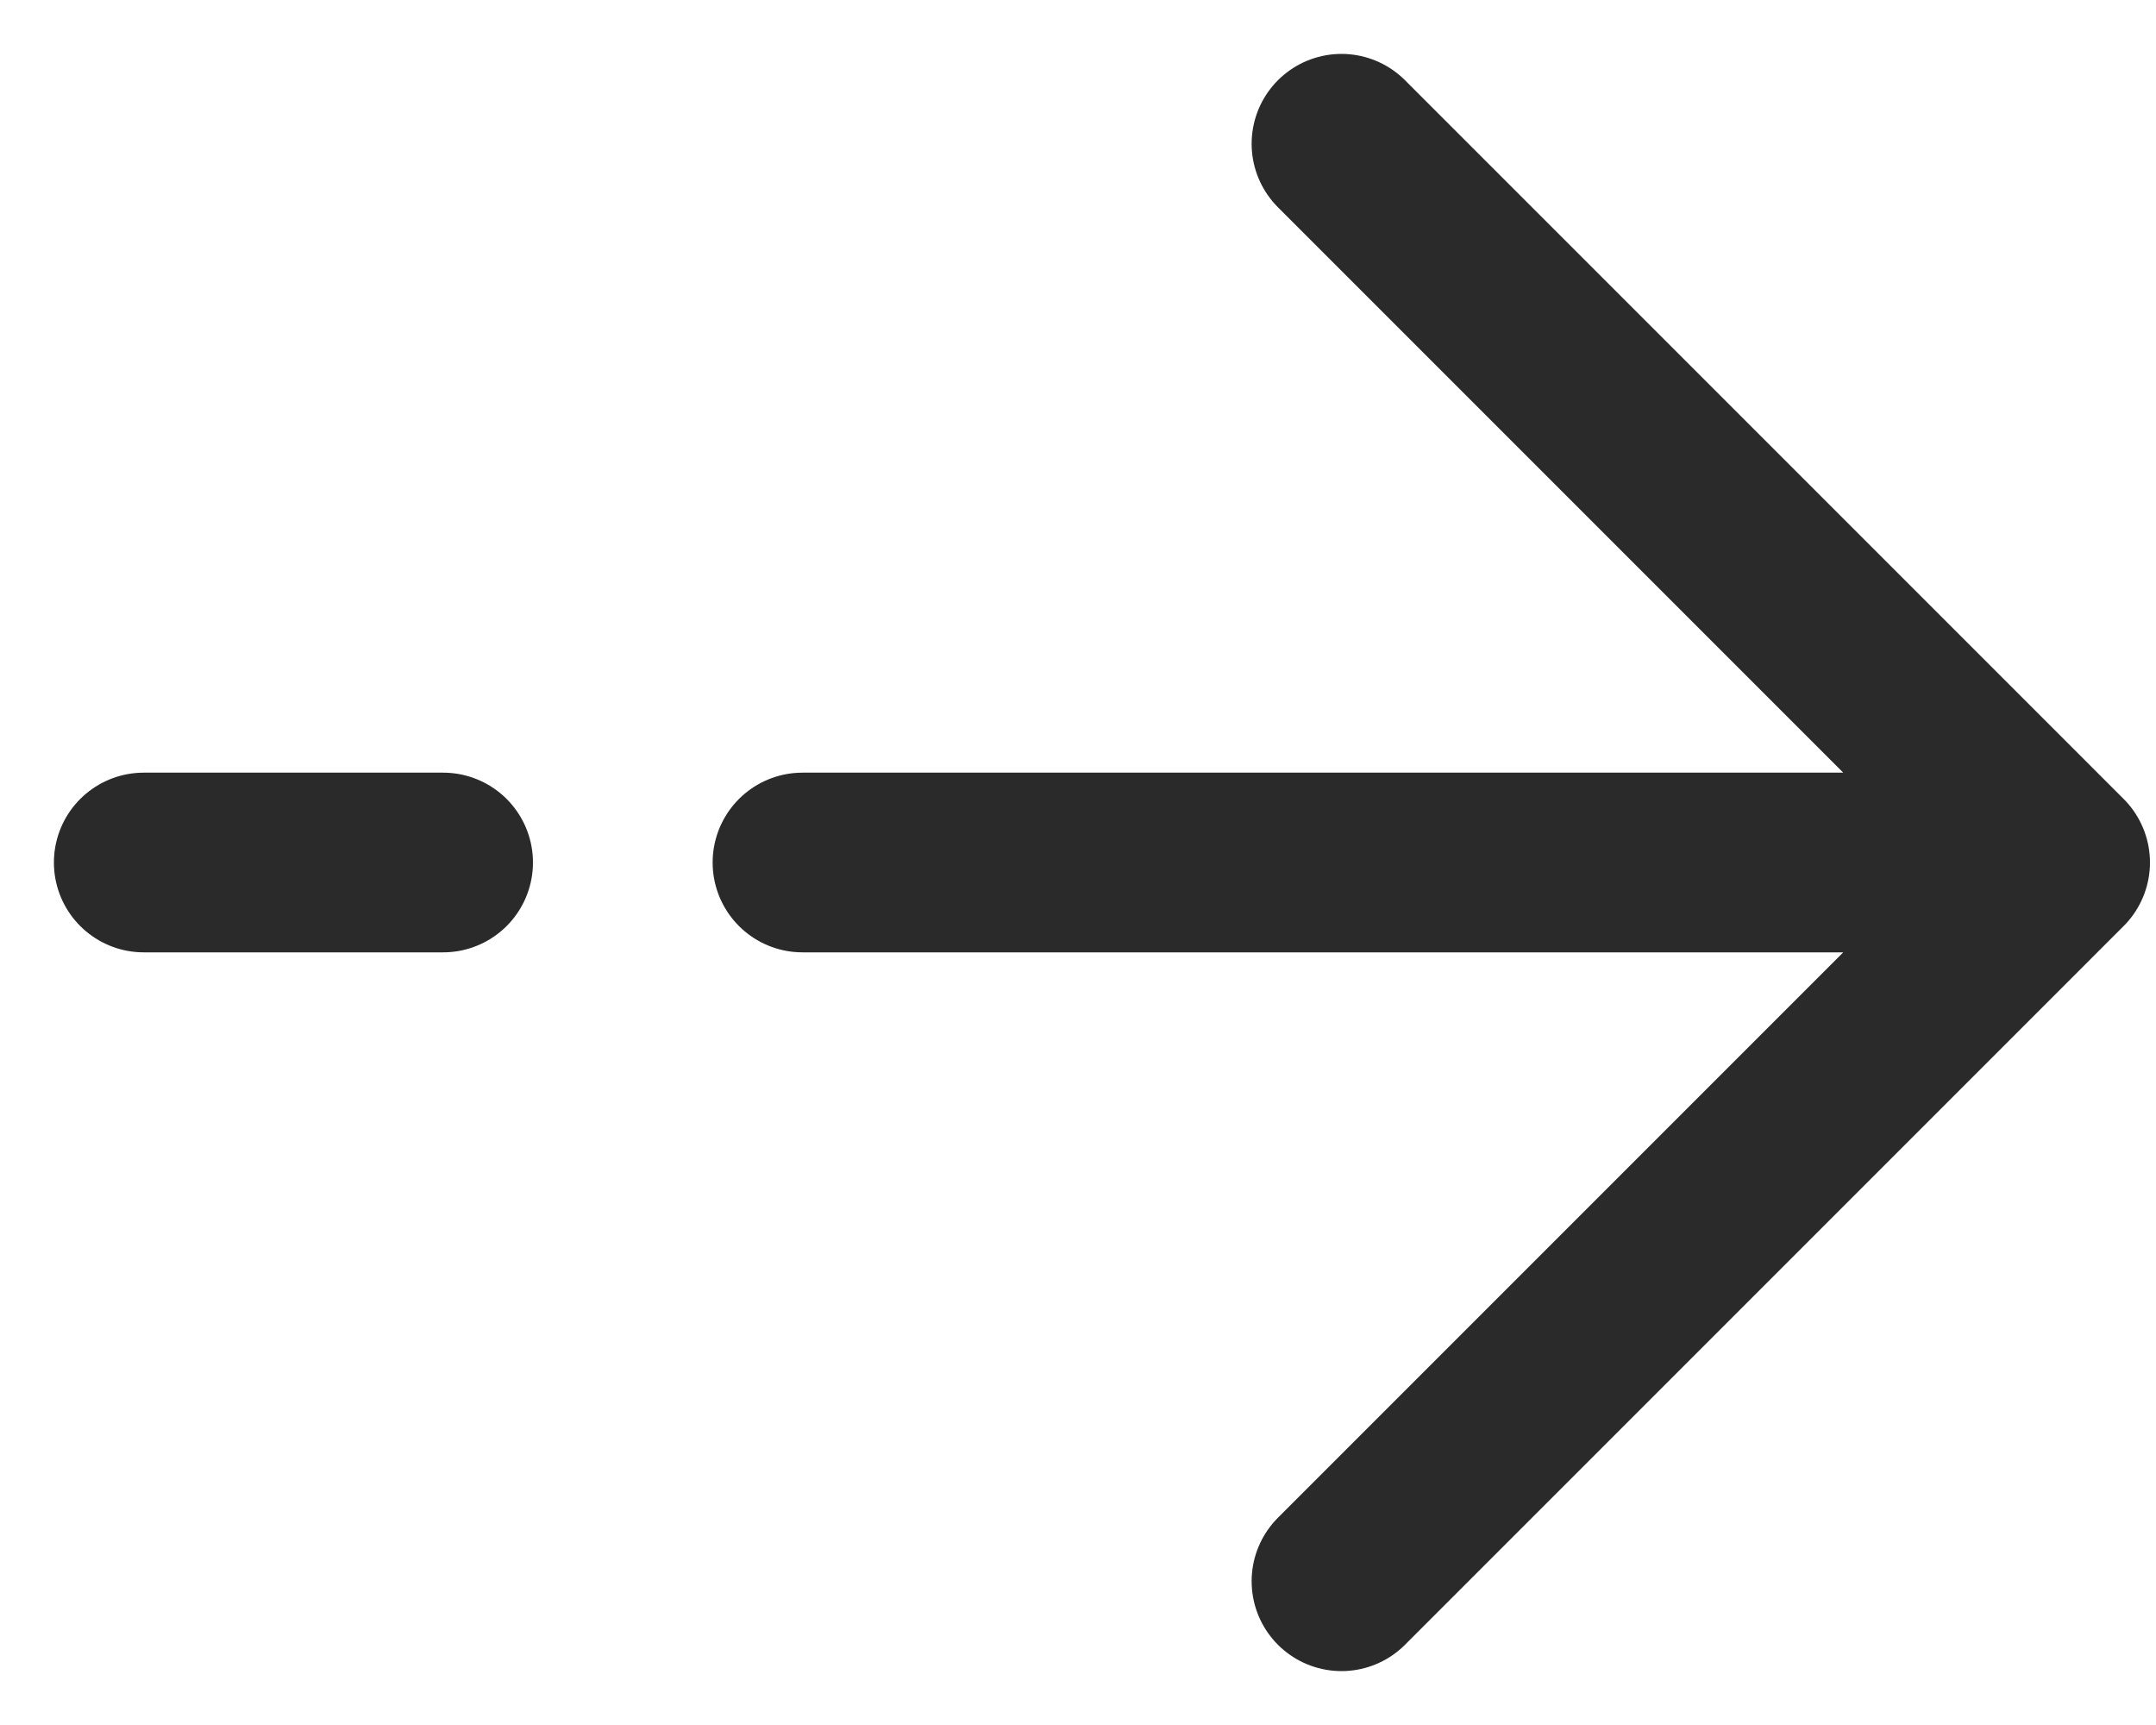
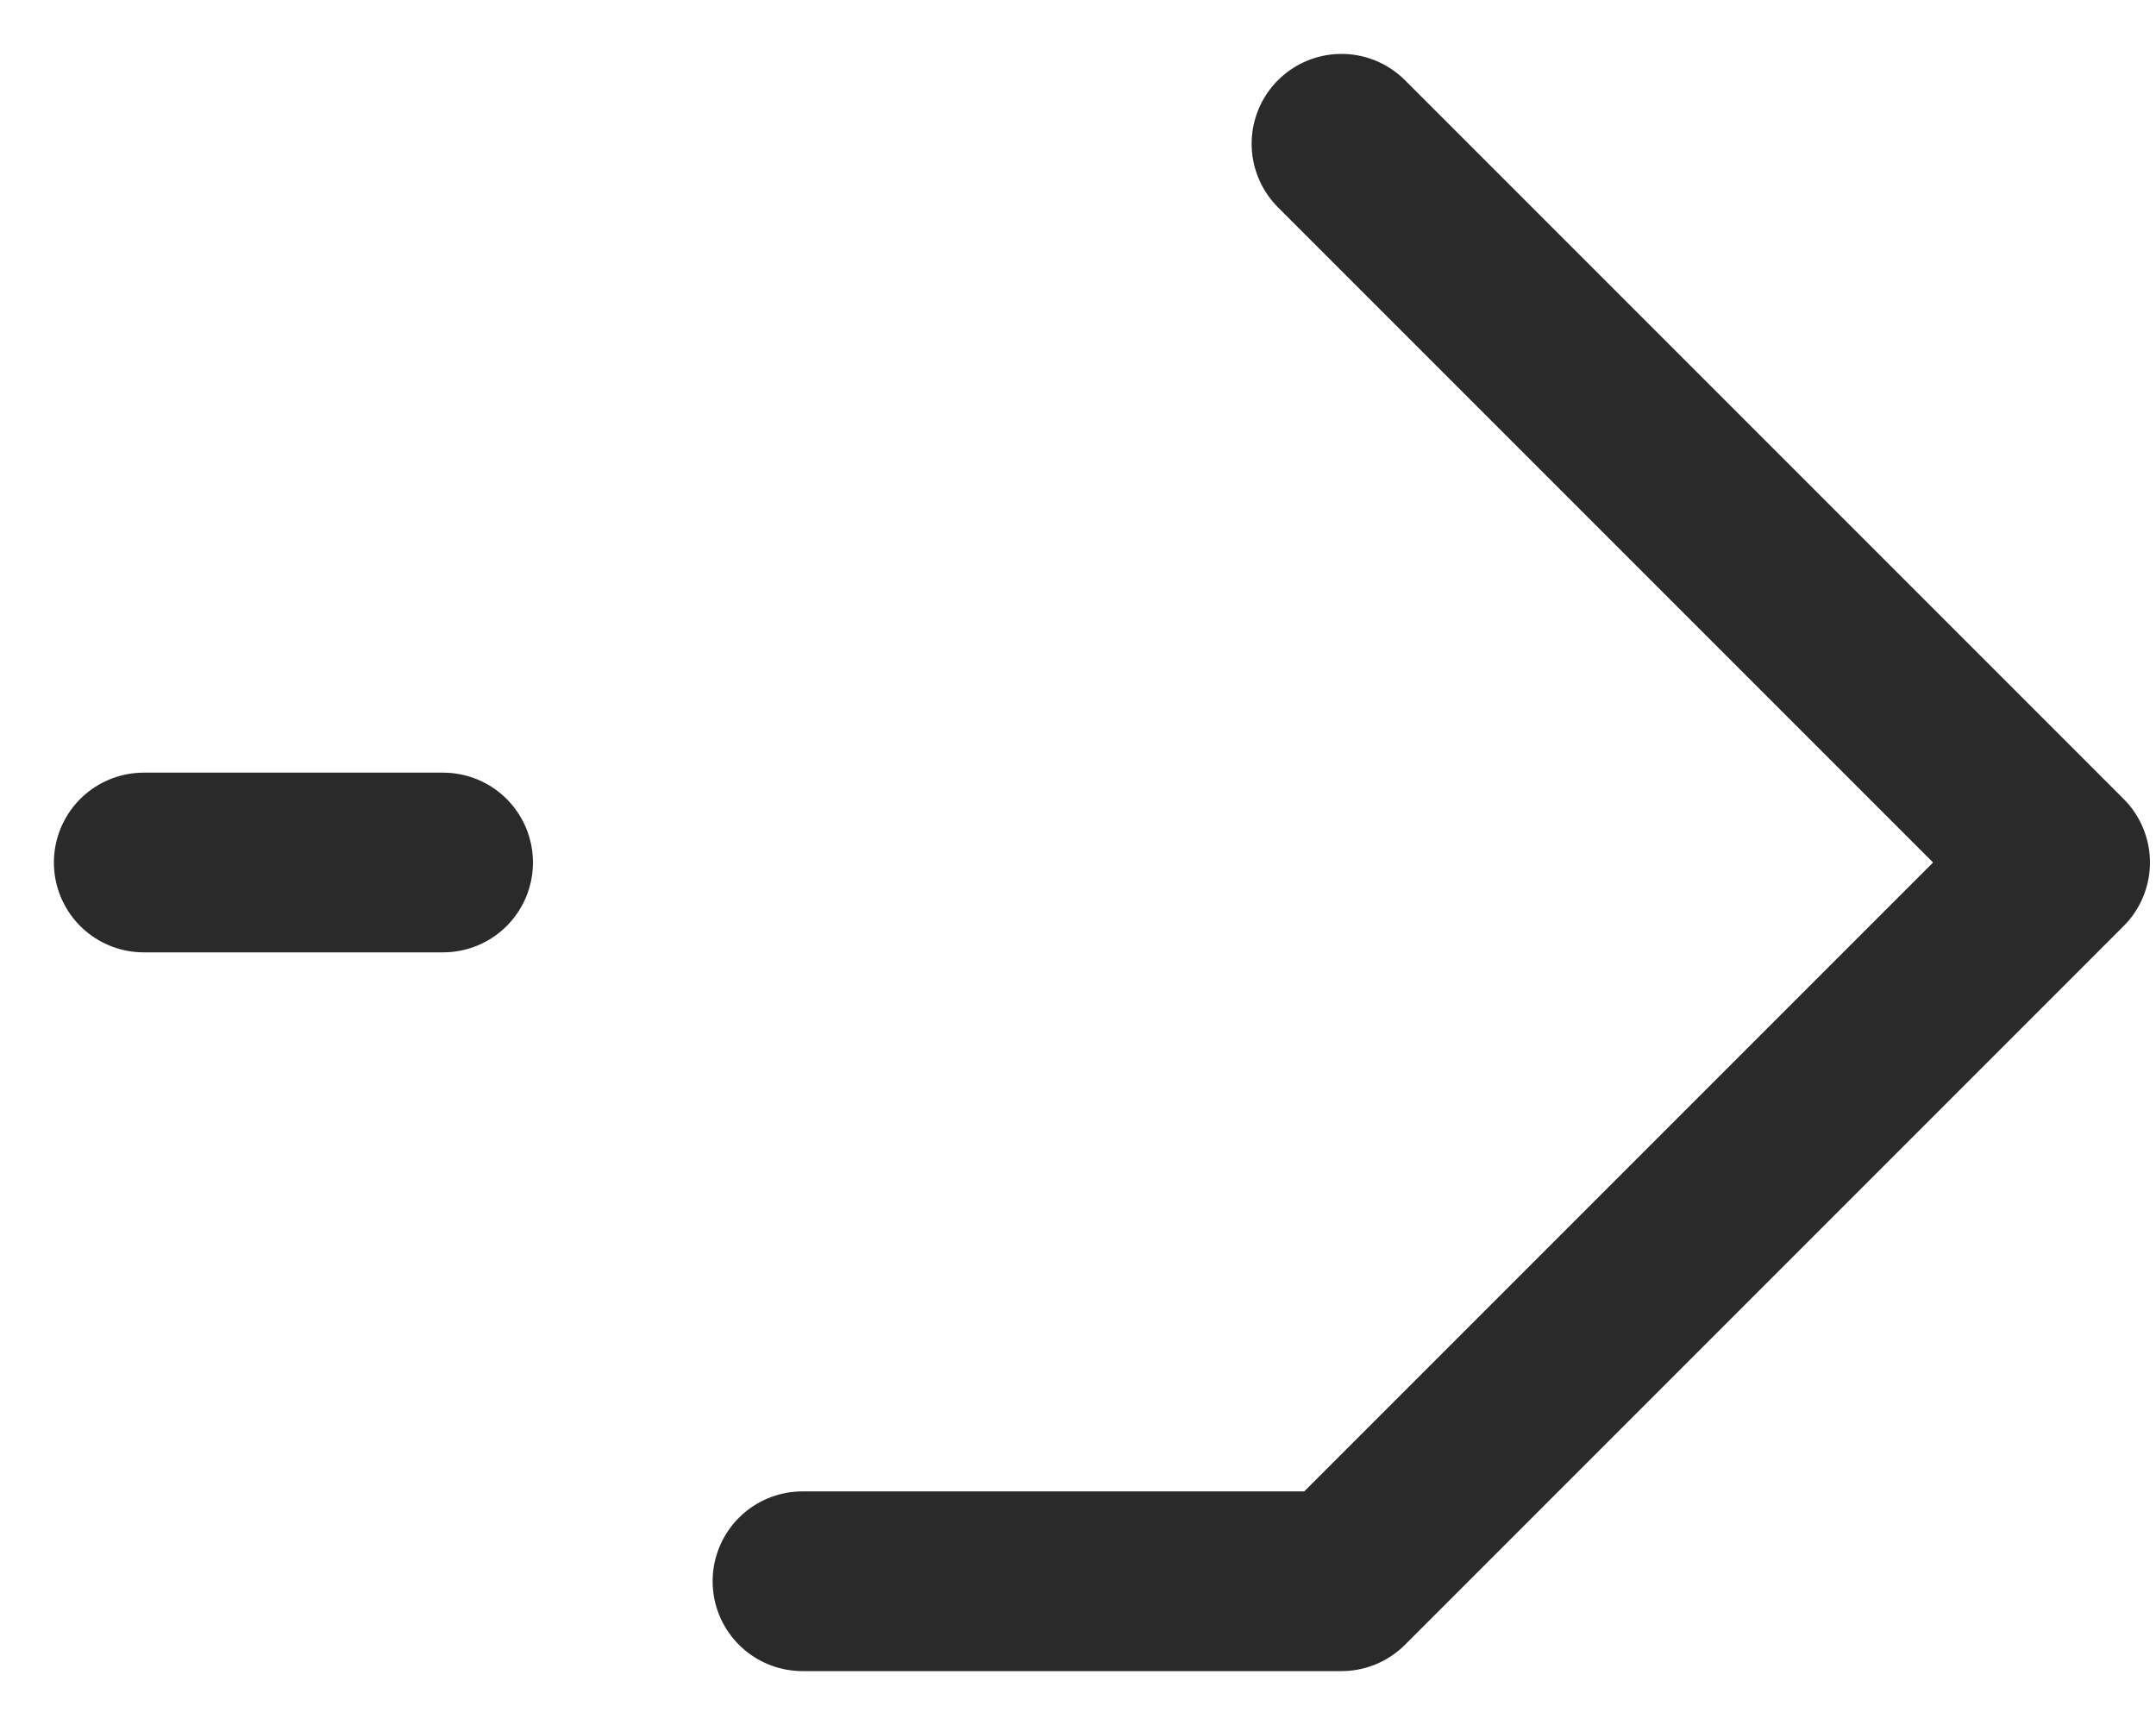
<svg xmlns="http://www.w3.org/2000/svg" fill="none" height="100%" overflow="visible" preserveAspectRatio="none" style="display: block;" viewBox="0 0 15 12" width="100%">
-   <path d="M1 6H3.083M14.333 6L9.333 1M14.333 6L9.333 11M14.333 6H5.583" id="Vector" stroke="#2A2A2A" stroke-linecap="round" stroke-linejoin="round" stroke-width="1.25" />
+   <path d="M1 6H3.083M14.333 6L9.333 1M14.333 6L9.333 11H5.583" id="Vector" stroke="#2A2A2A" stroke-linecap="round" stroke-linejoin="round" stroke-width="1.25" />
</svg>